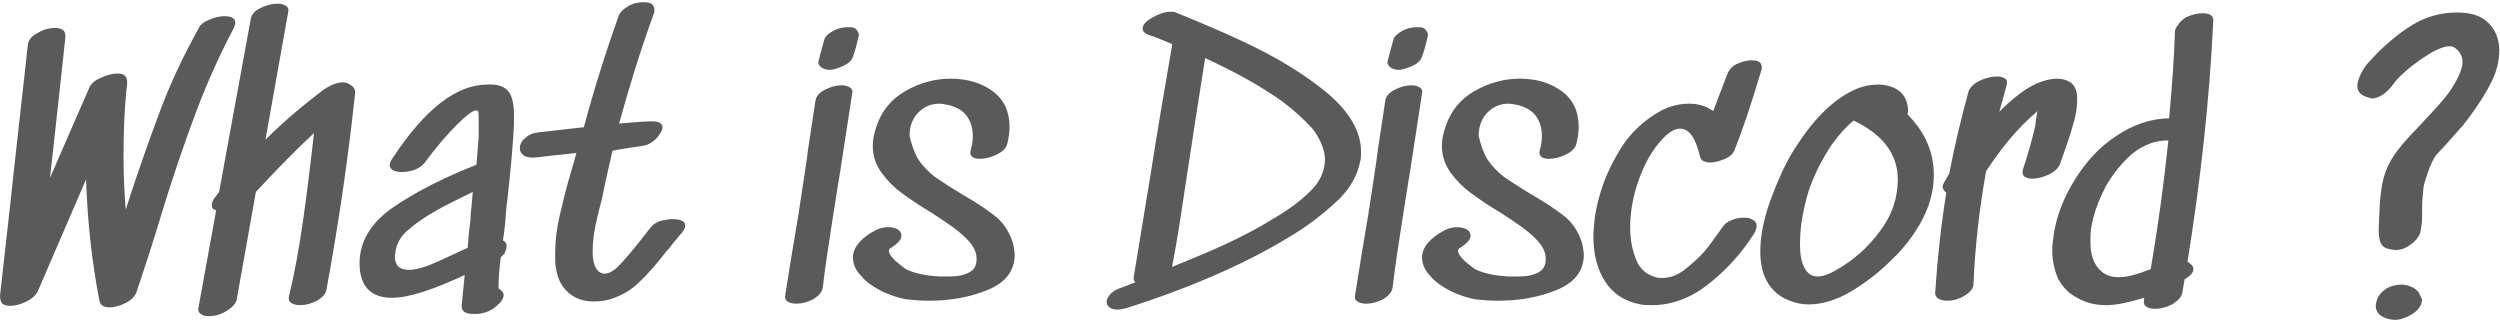
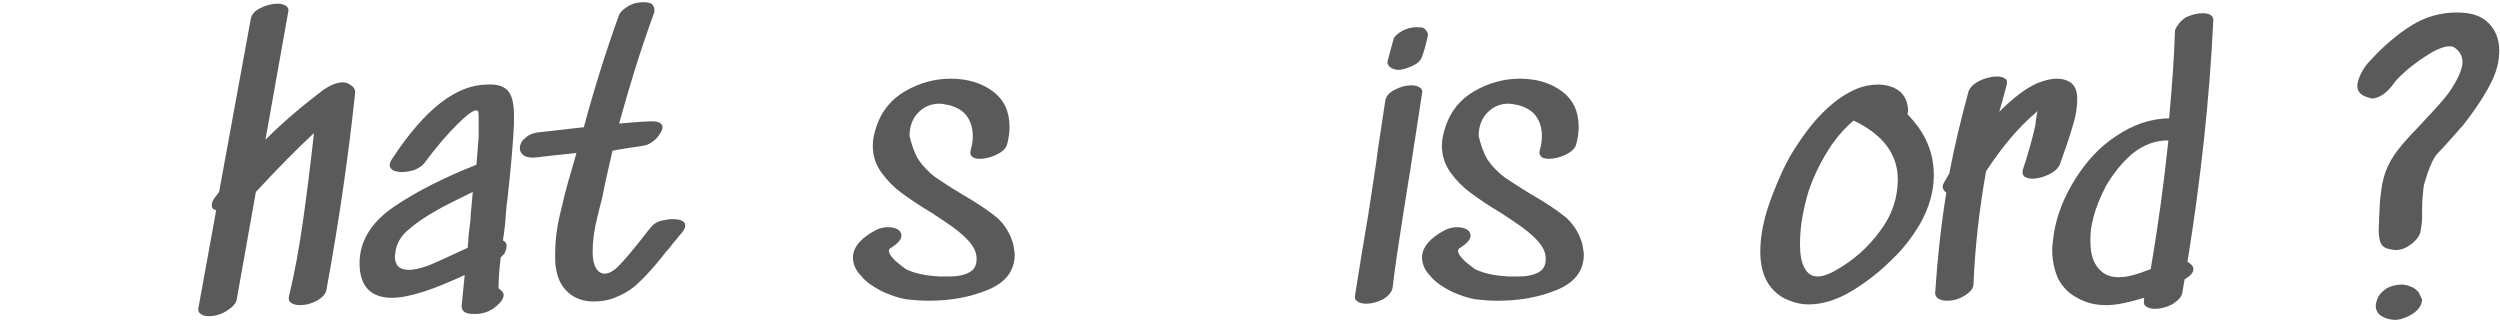
<svg xmlns="http://www.w3.org/2000/svg" id="Capa_1" x="0px" y="0px" viewBox="0 0 340 44" style="enable-background:new 0 0 340 44;" xml:space="preserve">
  <style type="text/css">
	.st0{fill:#5A5A5A;}
</style>
  <g>
-     <path class="st0" d="M28.4,2.7c0.7-0.3,1.4-0.5,2.1-0.5c1,0,1.5,0.3,1.5,0.9c0,0.2-0.1,0.4-0.2,0.7c-2,3.8-3.7,7.6-5.2,11.6   c-1.5,4-3.2,8.9-5,14.9c-1.3,4.3-2.4,7.5-3.1,9.6c-0.2,0.4-0.6,0.9-1.4,1.3c-0.8,0.4-1.5,0.6-2.2,0.6c-0.8,0-1.3-0.3-1.4-1   c-1-5.2-1.6-10.6-1.8-16.4L5.1,39.7c-0.2,0.4-0.7,0.9-1.5,1.3c-0.8,0.4-1.6,0.6-2.2,0.6c-0.4,0-0.8-0.1-1.1-0.3   C0.1,41,0,40.7,0,40.2c0.4-3.8,1.1-9.5,1.9-17.1L3.8,6c0.1-0.6,0.5-1.1,1.3-1.5C5.9,4,6.7,3.8,7.5,3.8c0.5,0,0.8,0.1,1.1,0.3   C8.8,4.3,8.9,4.6,8.9,5C8.4,9.7,7.7,16.1,6.8,24.2c1.2-2.8,3-6.9,5.4-12.4c0.2-0.4,0.7-0.9,1.5-1.2c0.8-0.4,1.6-0.6,2.3-0.6   c0.4,0,0.8,0.1,1,0.3c0.2,0.2,0.3,0.6,0.3,1c-0.4,3.5-0.5,6.8-0.5,10c0,2.4,0.1,4.8,0.3,7.2c1.6-5,3.2-9.5,4.7-13.5   c1.5-4,3.3-7.7,5.3-11.3C27.2,3.4,27.7,3,28.4,2.7z" />
    <path class="st0" d="M48.3,12.6c-0.9,8.6-2.2,17.5-3.9,26.8c-0.1,0.6-0.6,1.1-1.3,1.5c-0.8,0.4-1.5,0.6-2.3,0.6   c-0.5,0-0.9-0.1-1.2-0.3c-0.3-0.2-0.4-0.5-0.3-0.9c0.8-3.3,1.4-6.7,1.9-10.2c0.5-3.5,1-7.5,1.5-12c-2.6,2.4-5.2,5.1-7.9,8   l-2.6,14.6c-0.1,0.6-0.6,1.1-1.4,1.6C30,42.8,29.2,43,28.4,43c-0.5,0-0.8-0.1-1.1-0.3c-0.3-0.2-0.4-0.5-0.3-0.9l2.4-13.2   c-0.4-0.1-0.6-0.3-0.6-0.7c0-0.3,0.1-0.6,0.4-1l0.6-0.8l4.3-23.5c0.1-0.6,0.5-1.1,1.3-1.5c0.8-0.4,1.6-0.6,2.4-0.6   c0.4,0,0.8,0.1,1.1,0.3c0.3,0.2,0.4,0.5,0.3,0.8l-3.1,17.4c2.4-2.4,5-4.6,7.9-6.8c0.9-0.6,1.8-1,2.6-1c0.4,0,0.7,0.1,1,0.3   C48.1,11.8,48.3,12.1,48.3,12.6z" />
    <path class="st0" d="M69.2,12.5c0.5,0.7,0.7,1.8,0.7,3.1l0,1.3c-0.1,2.3-0.4,5.8-0.9,10.3c-0.1,0.6-0.2,1.7-0.3,3.2   c-0.1,0.9-0.2,1.7-0.3,2.3c0.4,0.2,0.5,0.4,0.5,0.8c0,0.2-0.1,0.6-0.3,1l-0.2,0.2L68.1,35c-0.2,1.6-0.3,3-0.3,4.2   c0.4,0.3,0.7,0.6,0.7,0.9c0,0.5-0.4,1.1-1.2,1.7c-0.2,0.2-0.5,0.3-0.8,0.5c-0.2,0.1-0.5,0.2-0.9,0.3c-0.4,0.1-0.8,0.1-1.2,0.1   c-1.2,0-1.7-0.4-1.6-1.3l0.4-4c-4.3,2-7.6,3.1-9.9,3.1c-2.9,0-4.4-1.6-4.4-4.7c0-3,1.6-5.6,4.7-7.7s6.9-4,11.2-5.7   c0.1-1.2,0.2-2.5,0.3-3.8c0-0.3,0-0.6,0-1c0-0.4,0-0.8,0-1.3c0-0.6,0-1-0.1-1.2L64.8,15h0c-0.5,0-1.4,0.7-2.7,2   c-1.2,1.2-2.7,2.9-4.4,5.2c-0.3,0.4-0.7,0.6-1.3,0.9c-0.6,0.2-1.2,0.3-1.8,0.3c-0.4,0-0.8-0.1-1.1-0.2c-0.3-0.2-0.5-0.4-0.5-0.7   c0-0.3,0.1-0.6,0.4-1c4.4-6.7,8.7-10,12.9-10C67.7,11.4,68.7,11.8,69.2,12.5z M53.7,34.8c0,1.3,0.6,1.9,1.9,1.9   c0.7,0,1.6-0.2,2.7-0.6c1-0.4,2.7-1.2,5.3-2.4c0.1-0.8,0.1-1.6,0.2-2.3c0.1-0.8,0.2-1.4,0.2-2l0.3-3.3c-2.2,1.1-3.9,1.9-4.9,2.5   c-1.6,0.9-2.9,1.8-3.8,2.6c-1,0.8-1.6,1.8-1.8,2.9C53.8,34.4,53.7,34.7,53.7,34.8z" />
    <path class="st0" d="M90,30c0.5-0.1,1-0.2,1.4-0.2c1.2,0,1.8,0.3,1.8,0.9c0,0.3-0.2,0.6-0.5,1c-0.4,0.4-0.7,0.9-1.1,1.3   c-0.3,0.4-0.6,0.8-0.9,1.1c-1.4,1.8-2.7,3.3-3.8,4.3c-1.1,1.1-2.4,1.8-3.9,2.3c-0.7,0.2-1.5,0.3-2.3,0.3c-1.3,0-2.5-0.4-3.4-1.2   c-0.9-0.8-1.5-1.9-1.7-3.4c-0.1-0.4-0.1-1.1-0.1-1.9c0-1.7,0.2-3.4,0.6-5.1c0.4-1.7,0.9-3.9,1.7-6.5l0.6-2.1l-1.8,0.2   c-0.9,0.1-2.1,0.2-3.6,0.4c-0.7,0.1-1.3,0-1.7-0.2c-0.4-0.3-0.6-0.6-0.6-1c0-0.5,0.2-1,0.7-1.4c0.5-0.5,1.1-0.7,1.8-0.8l6.2-0.7   c1.4-5.2,3-10.3,4.8-15.3c0.2-0.4,0.6-0.8,1.3-1.2s1.4-0.5,2.1-0.5c0.4,0,0.8,0.1,1,0.2C88.9,0.8,89,1,89,1.4c0,0.1,0,0.3-0.1,0.5   c-1.9,5.2-3.4,10.2-4.7,14.9c2.2-0.2,3.7-0.3,4.5-0.3c0.9,0,1.4,0.3,1.4,0.8c0,0.4-0.3,0.9-0.8,1.5c-0.5,0.5-1.1,0.9-1.7,1   c-1.9,0.3-3.4,0.5-4.3,0.7c-0.5,2.2-1,4.3-1.4,6.4c-0.1,0.3-0.3,1.2-0.7,2.8c-0.4,1.6-0.6,3.1-0.6,4.5c0,1.8,0.5,2.8,1.4,3   c0.6,0.1,1.3-0.2,2.1-1c0.8-0.8,1.8-2,3-3.5c0.8-1,1.3-1.7,1.7-2.1C89.2,30.3,89.5,30.1,90,30z" />
-     <path class="st0" d="M114.3,23.1c-0.2,1.3-0.6,3.6-1.1,6.9c-0.5,3.3-1,6.4-1.3,9.1c-0.1,0.6-0.5,1.1-1.3,1.6   c-0.8,0.4-1.5,0.6-2.3,0.6c-0.5,0-0.9-0.1-1.2-0.3c-0.3-0.2-0.4-0.5-0.3-0.9c0.5-3.2,1.1-6.9,1.8-11c0.6-4.1,1.1-7,1.3-8.8l1-6.6   c0.1-0.6,0.5-1.1,1.3-1.5c0.8-0.4,1.5-0.6,2.3-0.6c0.4,0,0.8,0.1,1.1,0.3c0.3,0.2,0.4,0.5,0.3,0.8L114.3,23.1z M115.2,3.7   c-0.7,0-1.3,0.2-1.9,0.5c-0.7,0.4-1.1,0.8-1.2,1.2c-0.4,1.5-0.7,2.5-0.8,3v0.1c0,0.2,0.1,0.3,0.2,0.5c0.1,0.1,0.3,0.2,0.4,0.3   c0.3,0.1,0.5,0.2,0.9,0.2c0.5,0,1.1-0.2,1.8-0.5c0.7-0.3,1.2-0.7,1.4-1.3c0.2-0.5,0.5-1.5,0.8-2.9V4.7c0-0.2-0.1-0.3-0.2-0.5   c-0.1-0.2-0.3-0.3-0.4-0.4C115.9,3.7,115.5,3.7,115.2,3.7z" />
    <path class="st0" d="M124.9,21.7c0.6,0.9,1.4,1.7,2.3,2.4c0.9,0.6,2.1,1.4,3.6,2.3c2.1,1.2,3.7,2.3,4.8,3.2c1.1,1,1.8,2.2,2.2,3.6   c0.1,0.6,0.2,1.1,0.2,1.4c0,2.2-1.2,3.8-3.6,4.8c-2.4,1-5.1,1.5-8.1,1.5c-1.2,0-2.2-0.1-3.1-0.2c-1.1-0.2-2.2-0.6-3.3-1.1   c-1.1-0.6-2.1-1.2-2.8-2.1c-0.8-0.8-1.1-1.7-1.1-2.5c0-1.3,1-2.6,3.1-3.7c0.6-0.3,1.1-0.4,1.7-0.4c0.5,0,0.9,0.1,1.3,0.3   c0.3,0.2,0.5,0.5,0.5,0.8c0,0.6-0.5,1.1-1.4,1.7c-0.2,0.1-0.3,0.2-0.3,0.4c0,0.4,0.3,0.8,0.9,1.4c0.6,0.5,1.1,0.9,1.4,1.1   c1,0.5,2.5,0.9,4.6,1c0.3,0,0.7,0,1.3,0c1.2,0,2.1-0.2,2.8-0.6c0.7-0.4,1-1.1,0.9-2.1c-0.1-1.4-1.5-2.9-4.2-4.7l-1.8-1.2   c-1.7-1-3-1.9-4.1-2.7c-1.1-0.8-2-1.7-2.8-2.8c-0.8-1.1-1.2-2.3-1.2-3.7c0-0.9,0.2-1.7,0.5-2.6c0.7-2.1,2-3.7,3.9-4.8   c1.9-1.1,4-1.7,6.2-1.7c2.3,0,4.2,0.6,5.7,1.7c1.6,1.2,2.3,2.8,2.3,4.9c0,0.7-0.1,1.4-0.3,2.2c-0.1,0.6-0.6,1.1-1.4,1.5   c-0.8,0.4-1.6,0.6-2.4,0.6c-0.4,0-0.8-0.1-1-0.3c-0.2-0.2-0.3-0.5-0.2-0.8c0.2-0.7,0.3-1.3,0.3-2c0-1.1-0.3-2-0.8-2.7   c-0.5-0.7-1.3-1.2-2.4-1.5c-0.6-0.1-1-0.2-1.3-0.2c-1.2,0-2.1,0.4-2.9,1.2c-0.8,0.8-1.2,1.9-1.2,3.2   C124,19.7,124.3,20.7,124.9,21.7z" />
-     <path class="st0" d="M185.1,20.6c0,0.4,0,0.9-0.1,1.3c-0.4,2-1.4,3.7-2.9,5.2c-1.6,1.5-3.5,3.1-5.9,4.6c-6.2,3.9-13.9,7.3-23,10.2   c-0.4,0.1-0.8,0.2-1.2,0.2c-0.5,0-0.9-0.1-1.1-0.3c-0.3-0.2-0.4-0.5-0.4-0.8c0-0.3,0.2-0.6,0.5-1c0.3-0.3,0.7-0.6,1.3-0.8l2.1-0.8   c-0.2-0.2-0.3-0.5-0.2-0.8l2.3-14c0.9-5.8,1.9-11.6,2.9-17.4l0-0.2c-0.7-0.3-1.8-0.8-3.3-1.3c-0.4-0.2-0.7-0.4-0.7-0.8   c0-0.5,0.4-1,1.3-1.5c0.9-0.5,1.7-0.8,2.5-0.8c0.3,0,0.5,0,0.7,0.1c4.7,1.9,8.6,3.6,11.7,5.2s6,3.4,8.6,5.5   C183.4,15,185.1,17.8,185.1,20.6z M178.5,17.5c-1.1-1.2-2.5-2.5-4.1-3.7c-3.1-2.2-6.6-4.1-10.5-5.9c-0.4,2.7-1.1,6.8-1.9,12.2   c-0.2,1.4-0.6,3.8-1.1,7.2c-0.5,3.4-1,6.4-1.5,9c2.9-1.2,5.4-2.2,7.5-3.2c2.1-1,4.1-2,6-3.2c2.1-1.2,3.9-2.5,5.2-3.8   c1.4-1.3,2.1-2.8,2.1-4.6C180.1,20.2,179.5,18.8,178.5,17.5z" />
    <path class="st0" d="M191.8,23.1c-0.2,1.3-0.6,3.6-1.1,6.9c-0.5,3.3-1,6.4-1.3,9.1c-0.1,0.6-0.5,1.1-1.3,1.6   c-0.8,0.4-1.5,0.6-2.3,0.6c-0.5,0-0.9-0.1-1.2-0.3c-0.3-0.2-0.4-0.5-0.3-0.9c0.5-3.2,1.1-6.9,1.8-11c0.6-4.1,1.1-7,1.3-8.8l1-6.6   c0.1-0.6,0.5-1.1,1.3-1.5c0.8-0.4,1.5-0.6,2.3-0.6c0.4,0,0.8,0.1,1.1,0.3c0.3,0.2,0.4,0.5,0.3,0.8L191.8,23.1z M192.6,3.7   c-0.7,0-1.3,0.2-1.9,0.5c-0.7,0.4-1.1,0.8-1.2,1.2c-0.4,1.5-0.7,2.5-0.8,3v0.1c0,0.2,0.1,0.3,0.2,0.5c0.1,0.1,0.3,0.2,0.4,0.3   c0.3,0.1,0.5,0.2,0.9,0.2c0.5,0,1.1-0.2,1.8-0.5c0.7-0.3,1.2-0.7,1.4-1.3c0.2-0.5,0.5-1.5,0.8-2.9V4.7c0-0.2-0.1-0.3-0.2-0.5   c-0.1-0.2-0.3-0.3-0.4-0.4C193.3,3.7,192.9,3.7,192.6,3.7z" />
    <path class="st0" d="M202.3,21.7c0.6,0.9,1.4,1.7,2.3,2.4c0.9,0.6,2.1,1.4,3.6,2.3c2.1,1.2,3.7,2.3,4.8,3.2c1.1,1,1.8,2.2,2.2,3.6   c0.1,0.6,0.2,1.1,0.2,1.4c0,2.2-1.2,3.8-3.6,4.8c-2.4,1-5.1,1.5-8.1,1.5c-1.2,0-2.2-0.1-3.1-0.2c-1.1-0.2-2.2-0.6-3.3-1.1   c-1.1-0.6-2.1-1.2-2.8-2.1c-0.8-0.8-1.1-1.7-1.1-2.5c0-1.3,1-2.6,3.1-3.7c0.6-0.3,1.1-0.4,1.7-0.4c0.5,0,0.9,0.1,1.3,0.3   c0.3,0.2,0.5,0.5,0.5,0.8c0,0.6-0.5,1.1-1.4,1.7c-0.2,0.1-0.3,0.2-0.3,0.4c0,0.4,0.3,0.8,0.9,1.4c0.6,0.5,1.1,0.9,1.4,1.1   c1,0.5,2.5,0.9,4.6,1c0.3,0,0.7,0,1.3,0c1.2,0,2.1-0.2,2.8-0.6c0.7-0.4,1-1.1,0.9-2.1c-0.1-1.4-1.5-2.9-4.2-4.7l-1.8-1.2   c-1.7-1-3-1.9-4.1-2.7c-1.1-0.8-2-1.7-2.8-2.8c-0.8-1.1-1.2-2.3-1.2-3.7c0-0.9,0.2-1.7,0.5-2.6c0.7-2.1,2-3.7,3.9-4.8   c1.9-1.1,4-1.7,6.2-1.7c2.3,0,4.2,0.6,5.7,1.7c1.6,1.2,2.3,2.8,2.3,4.9c0,0.7-0.1,1.4-0.3,2.2c-0.1,0.6-0.6,1.1-1.4,1.5   c-0.8,0.4-1.6,0.6-2.4,0.6c-0.4,0-0.8-0.1-1-0.3c-0.2-0.2-0.3-0.5-0.2-0.8c0.2-0.7,0.3-1.3,0.3-2c0-1.1-0.3-2-0.8-2.7   c-0.5-0.7-1.3-1.2-2.4-1.5c-0.6-0.1-1-0.2-1.3-0.2c-1.2,0-2.1,0.4-2.9,1.2c-0.8,0.8-1.2,1.9-1.2,3.2   C201.4,19.7,201.7,20.7,202.3,21.7z" />
-     <path class="st0" d="M236.2,8.7c0.7-0.3,1.3-0.5,2-0.5c1,0,1.4,0.3,1.4,1c0,0.1,0,0.3-0.1,0.5c-1.4,4.7-2.6,8.2-3.6,10.7   c-0.2,0.5-0.6,0.9-1.3,1.2c-0.7,0.3-1.4,0.5-2,0.5c-0.8,0-1.3-0.3-1.4-0.8c-0.6-2.6-1.5-3.8-2.7-3.8c-0.6,0-1.2,0.3-1.9,0.9   c-1.5,1.4-2.7,3.3-3.6,5.7c-0.9,2.4-1.3,4.7-1.3,6.9c0,1.6,0.3,3,0.8,4.3c0.5,1.3,1.5,2.1,2.7,2.4c0.2,0.1,0.5,0.1,0.9,0.1   c1.1,0,2.1-0.4,3.1-1.2c1-0.8,1.9-1.6,2.6-2.4c0.7-0.8,1.5-2,2.6-3.5c0.3-0.4,0.7-0.6,1.2-0.8c0.5-0.2,1.1-0.3,1.6-0.3   c0.5,0,0.9,0.1,1.2,0.3c0.3,0.2,0.5,0.4,0.5,0.8c0,0.3-0.1,0.7-0.3,1c-1.7,2.7-3.8,5-6.2,6.9c-2.4,1.9-5,2.9-7.7,2.9   c-0.5,0-1.1,0-1.6-0.1c-2.1-0.4-3.7-1.4-4.8-3.1c-1.1-1.7-1.6-3.8-1.6-6.1c0-0.8,0.1-1.7,0.2-2.7c0.5-3.1,1.5-5.9,3.1-8.6   c1.5-2.7,3.6-4.6,6-5.9c1.2-0.6,2.5-0.9,3.7-0.9c1.2,0,2.3,0.3,3.3,1l1.9-5C235.2,9.4,235.6,9,236.2,8.7z" />
    <path class="st0" d="M262.1,19.4c0.6,1.4,0.9,2.8,0.9,4.4c0,2.2-0.6,4.4-1.9,6.7c-0.9,1.5-2.1,3.2-3.8,4.8   c-1.7,1.7-3.5,3.1-5.5,4.3c-2,1.2-4,1.8-5.8,1.8c-1.2,0-2.2-0.3-3.3-0.8c-2.2-1.2-3.3-3.3-3.3-6.4c0-2.2,0.5-4.6,1.5-7.3   c1-2.6,2-4.9,3.2-6.7c2.7-4.3,5.6-7,8.6-8.2c0.8-0.3,1.7-0.5,2.7-0.5c1.1,0,2.1,0.3,2.8,0.8c0.8,0.6,1.2,1.4,1.3,2.6v0.2   c0,0.1,0,0.2-0.1,0.4C260.6,16.8,261.5,18,262.1,19.4z M252.1,16.4c-1,0.8-2,1.9-3,3.3c-1.2,1.8-2.2,3.7-3,5.9   c-0.3,0.9-0.6,2-0.9,3.5c-0.3,1.5-0.4,2.9-0.4,4.2c0,1.3,0.2,2.4,0.6,3.1c0.4,0.8,1,1.2,1.8,1.2c0.7,0,1.5-0.3,2.4-0.8   c2.5-1.4,4.5-3.2,6.1-5.4c1.6-2.1,2.4-4.5,2.4-7C258.1,21,256.1,18.3,252.1,16.4z" />
    <path class="st0" d="M279.7,10.7c0.8,0,1.5,0.2,2,0.6c0.5,0.4,0.8,1.1,0.8,2.1c0,0.9-0.1,1.9-0.4,3c-0.3,1.1-0.7,2.4-1.2,3.8   l-0.7,2c-0.2,0.6-0.7,1.1-1.5,1.5c-0.8,0.4-1.6,0.6-2.3,0.6c-0.5,0-0.8-0.1-1.1-0.3c-0.2-0.2-0.3-0.5-0.2-0.9   c0.6-1.8,1.2-3.8,1.7-6c0.1-1,0.2-1.6,0.3-2l-0.2,0.2c-2.5,2.1-4.7,4.8-6.8,8c-0.9,5.1-1.5,10.2-1.7,15.3c0,0.6-0.4,1.1-1.2,1.6   c-0.8,0.5-1.6,0.7-2.4,0.7c-0.5,0-0.9-0.1-1.2-0.3c-0.3-0.2-0.5-0.6-0.4-1c0.3-4.6,0.8-9.1,1.5-13.4c-0.3-0.2-0.5-0.5-0.5-0.8   c0-0.2,0.1-0.4,0.2-0.6l0.7-1.2c0.7-3.7,1.6-7.4,2.6-11.1c0.2-0.6,0.7-1.1,1.5-1.5c0.8-0.4,1.7-0.6,2.4-0.6c0.5,0,0.8,0.1,1.1,0.3   c0.3,0.2,0.3,0.5,0.2,0.9c-0.5,1.8-0.8,3-1,3.6c1.9-1.9,3.6-3.2,5.2-3.9C278.1,10.9,279,10.7,279.7,10.7z" />
    <path class="st0" d="M297.2,2.4c0.8-0.4,1.6-0.6,2.4-0.6c1,0,1.5,0.4,1.4,1.1c-0.5,10.6-1.7,21.5-3.5,32.7c0.5,0.3,0.8,0.6,0.8,1   c0,0.5-0.4,0.9-1.2,1.4l-0.3,1.8c-0.1,0.6-0.6,1.1-1.4,1.6c-0.8,0.4-1.6,0.6-2.3,0.6c-0.5,0-0.9-0.1-1.2-0.3   c-0.3-0.2-0.4-0.5-0.3-0.9c0-0.2,0-0.3,0-0.3c-2,0.6-3.7,1-5.1,1c-1.5,0-2.8-0.3-4-1c-1.2-0.6-2-1.5-2.6-2.6   c-0.5-1.2-0.8-2.4-0.8-3.9c0-0.5,0.1-1.2,0.2-2.1c0.4-2.6,1.4-5.1,2.9-7.5c1.5-2.4,3.3-4.4,5.6-5.9c2.2-1.5,4.7-2.4,7.2-2.4   c0.4-4.4,0.7-8.4,0.8-12C296.1,3.4,296.5,2.9,297.2,2.4z M288.2,37.7c1.1,0,2.5-0.4,4.3-1.1c1-5.9,1.8-11.7,2.4-17.5h-0.1   c-1.7,0-3.3,0.6-4.8,1.8c-1.4,1.2-2.6,2.7-3.6,4.4c-0.9,1.8-1.6,3.5-1.9,5.2c-0.2,0.8-0.2,1.6-0.2,2.4c0,1.9,0.5,3.2,1.6,4.1   C286.5,37.5,287.3,37.7,288.2,37.7z" />
    <path class="st0" d="M321.4,13c-0.5-0.3-0.8-0.7-0.8-1.3c0-0.5,0.2-1.1,0.5-1.7c0.3-0.6,0.7-1.2,1.1-1.6c1.9-2.1,3.8-3.7,5.7-4.9   c1.9-1.2,4-1.8,6.2-1.8c1.9,0,3.3,0.4,4.3,1.4s1.5,2.2,1.5,3.8c0,1.3-0.3,2.6-0.9,3.9c-0.9,1.9-2.2,3.9-4,6.2l-2.3,2.6l-1.4,1.5   c-0.3,0.4-0.7,1.2-1.1,2.3c-0.4,1.2-0.6,1.9-0.6,2.1c-0.1,0.9-0.2,1.9-0.2,3c0,0.3,0,0.7,0,1.2c0,0.6-0.1,1.1-0.2,1.7   c-0.1,0.6-0.4,1-0.9,1.5c-0.8,0.7-1.6,1.1-2.4,1.1c-0.1,0-0.4,0-0.8-0.1c-0.7-0.1-1.1-0.4-1.3-0.8c-0.2-0.4-0.3-1.1-0.3-1.9   c0.1-1.8,0.1-3.2,0.2-4.1c0.1-0.9,0.2-1.9,0.5-3c0.3-1.1,0.8-2.1,1.4-3c0.6-0.9,1.4-1.8,2.4-2.9c1-1,1.6-1.7,1.7-1.8   c2-2.1,3.3-3.6,3.8-4.5c0.9-1.4,1.4-2.6,1.4-3.5c0-0.8-0.4-1.5-1.2-2c-0.2-0.1-0.4-0.1-0.6-0.1c-0.6,0-1.5,0.3-2.5,0.9   c-1,0.6-2,1.3-3,2.1c-0.9,0.8-1.6,1.4-2,2c-1,1.4-2.1,2.1-3.1,2.1C322.3,13.3,321.8,13.2,321.4,13z M328.9,39.7   c-0.3-0.3-0.6-0.6-1-0.7c-0.4-0.2-0.9-0.3-1.3-0.3c-0.7,0-1.4,0.2-2,0.5c-0.6,0.4-1.1,0.9-1.3,1.5c-0.1,0.3-0.2,0.6-0.2,0.9   c0,0.6,0.3,1.1,0.8,1.4c0.5,0.3,1.2,0.5,1.8,0.5c0.2,0,0.4,0,0.8-0.1c0.7-0.2,1.4-0.5,2-1c0.6-0.5,0.9-1.1,0.9-1.7   C329.2,40.4,329.1,40,328.9,39.7z" />
  </g>
</svg>